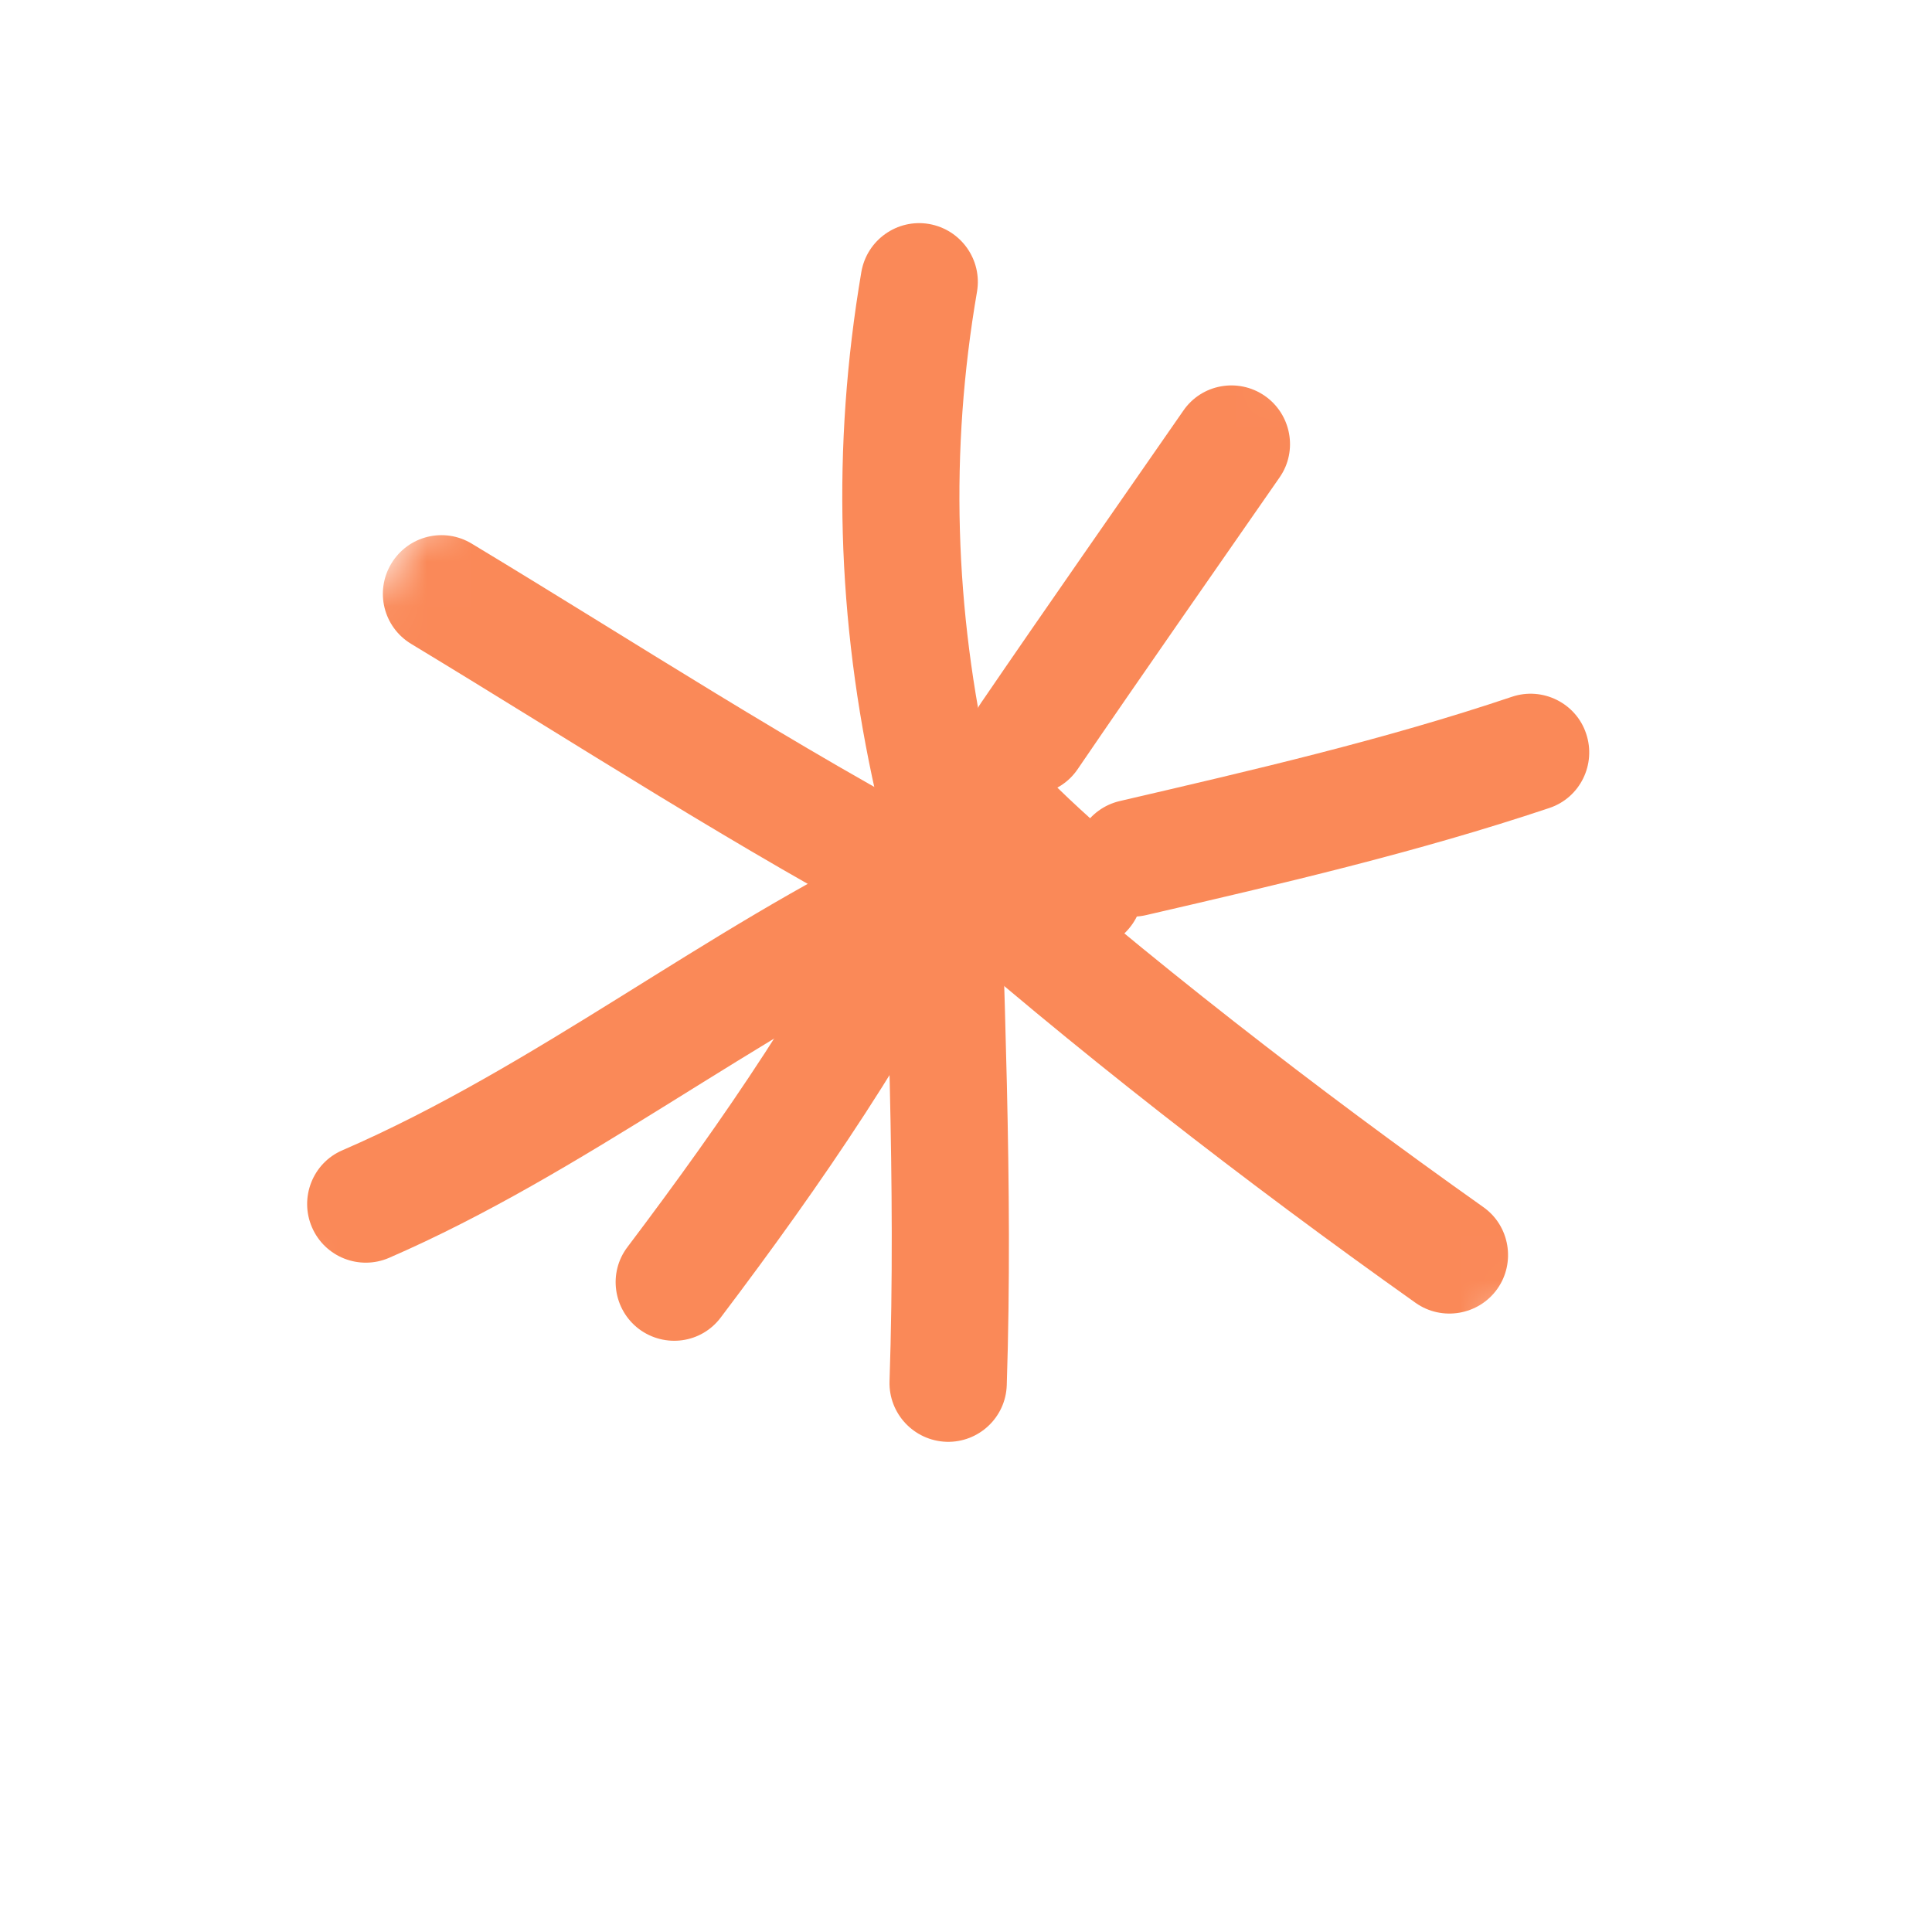
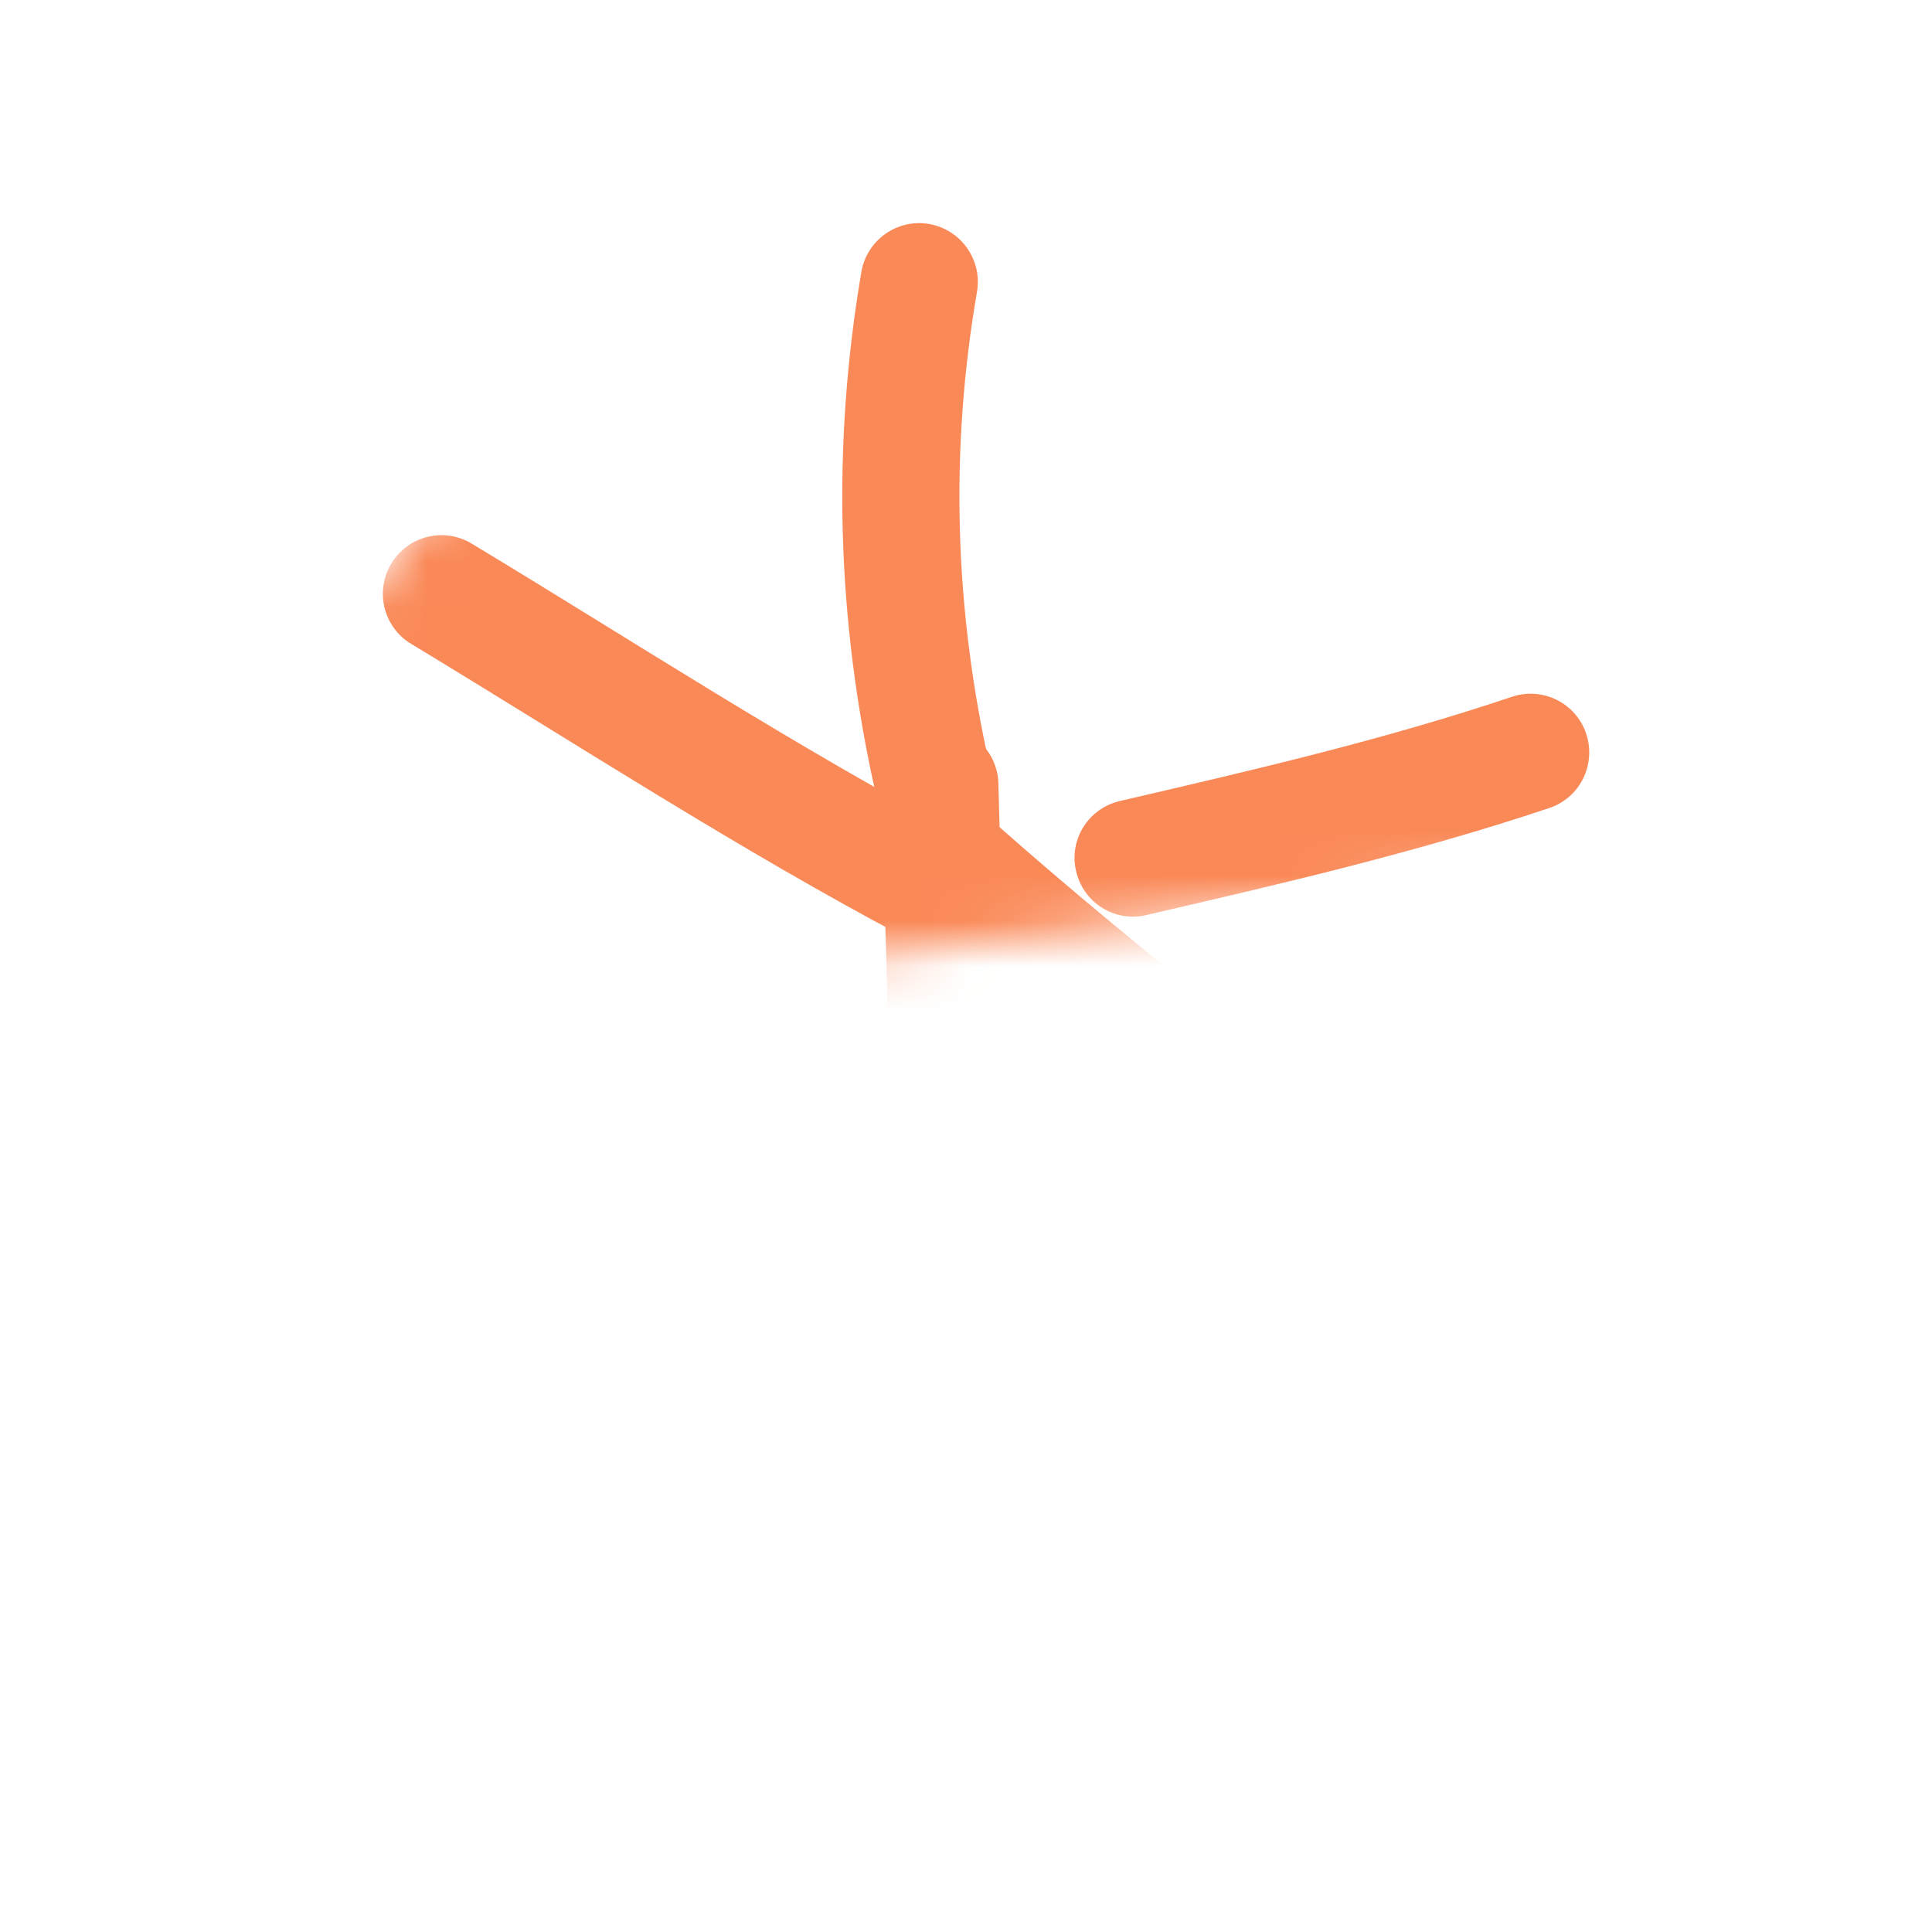
<svg xmlns="http://www.w3.org/2000/svg" width="43" height="43" viewBox="0 0 43 43" fill="none">
  <mask id="mask0_2874_2735" style="mask-type:luminance" maskUnits="userSpaceOnUse" x="0" y="0" width="43" height="43">
-     <path d="M42.097 18.411L18.411 0L5.85318e-05 23.686L23.686 42.097L42.097 18.411Z" fill="white" />
+     <path d="M42.097 18.411L18.411 0L5.85318e-05 23.686L42.097 18.411Z" fill="white" />
  </mask>
  <g mask="url(#mask0_2874_2735)">
    <path fill-rule="evenodd" clip-rule="evenodd" d="M22.037 17.094C21.243 13.577 21.134 10.04 21.745 6.492C21.865 5.784 21.39 5.109 20.677 4.985C19.97 4.864 19.295 5.339 19.171 6.052C18.51 9.941 18.623 13.813 19.492 17.668C19.649 18.369 20.352 18.815 21.052 18.658C21.757 18.495 22.194 17.794 22.037 17.094Z" fill="#FA8958" />
-     <path fill-rule="evenodd" clip-rule="evenodd" d="M26.335 9.143C24.832 11.312 23.318 13.472 21.829 15.652C21.425 16.247 21.578 17.059 22.172 17.464C22.767 17.868 23.58 17.715 23.984 17.121C25.468 14.945 26.978 12.79 28.482 10.622C28.89 10.033 28.739 9.218 28.148 8.809C27.557 8.401 26.741 8.547 26.335 9.143Z" fill="#FA8958" />
    <path fill-rule="evenodd" clip-rule="evenodd" d="M33.651 15.508C30.788 16.471 27.87 17.143 24.926 17.828C24.221 17.991 23.784 18.692 23.951 19.391C24.113 20.096 24.814 20.533 25.514 20.366C28.535 19.667 31.538 18.97 34.487 17.982C35.169 17.753 35.532 17.01 35.302 16.328C35.078 15.65 34.334 15.278 33.651 15.508Z" fill="#FA8958" />
    <path fill-rule="evenodd" clip-rule="evenodd" d="M33.014 26.866C29.317 24.248 25.518 21.303 22.12 18.299C21.578 17.828 20.756 17.875 20.276 18.418C19.8 18.957 19.852 19.782 20.39 20.258C23.86 23.319 27.736 26.323 31.506 28.997C32.092 29.412 32.911 29.272 33.326 28.686C33.74 28.099 33.601 27.28 33.014 26.866Z" fill="#FA8958" />
    <path fill-rule="evenodd" clip-rule="evenodd" d="M19.617 17.501C19.723 21.912 19.947 26.332 19.798 30.743C19.776 31.461 20.34 32.065 21.064 32.09C21.782 32.112 22.385 31.548 22.407 30.829C22.554 26.368 22.329 21.897 22.221 17.435C22.2 16.717 21.603 16.146 20.886 16.166C20.163 16.183 19.596 16.783 19.617 17.501Z" fill="#FA8958" />
-     <path fill-rule="evenodd" clip-rule="evenodd" d="M19.676 18.803C18.068 22.063 16.138 24.875 13.966 27.754C13.531 28.325 13.647 29.142 14.218 29.577C14.797 30.011 15.611 29.9 16.044 29.32C18.321 26.307 20.332 23.368 22.019 19.955C22.333 19.307 22.072 18.526 21.419 18.208C20.775 17.889 19.99 18.155 19.676 18.803Z" fill="#FA8958" />
-     <path fill-rule="evenodd" clip-rule="evenodd" d="M19.945 18.649C15.683 20.689 11.942 23.728 7.617 25.603C6.96 25.886 6.657 26.658 6.945 27.319C7.232 27.98 7.999 28.279 8.656 27.997C13.007 26.108 16.775 23.057 21.072 21.003C21.721 20.69 21.995 19.912 21.69 19.262C21.377 18.613 20.599 18.339 19.945 18.649Z" fill="#FA8958" />
    <path fill-rule="evenodd" clip-rule="evenodd" d="M21.451 18.605C17.674 16.611 14.15 14.301 10.5 12.1C9.881 11.726 9.084 11.924 8.71 12.542C8.337 13.161 8.534 13.959 9.153 14.332C12.839 16.561 16.412 18.893 20.235 20.914C20.871 21.243 21.663 21 21.998 20.368C22.331 19.727 22.093 18.938 21.451 18.605Z" fill="#FA8958" />
-     <path fill-rule="evenodd" clip-rule="evenodd" d="M24.979 18.836C24.318 18.273 23.705 17.723 23.112 17.104C22.61 16.582 21.785 16.569 21.267 17.066C20.748 17.563 20.731 18.393 21.228 18.911C21.886 19.596 22.561 20.204 23.289 20.819C23.836 21.285 24.66 21.223 25.125 20.668C25.591 20.121 25.525 19.302 24.979 18.836Z" fill="#FA8958" />
  </g>
</svg>